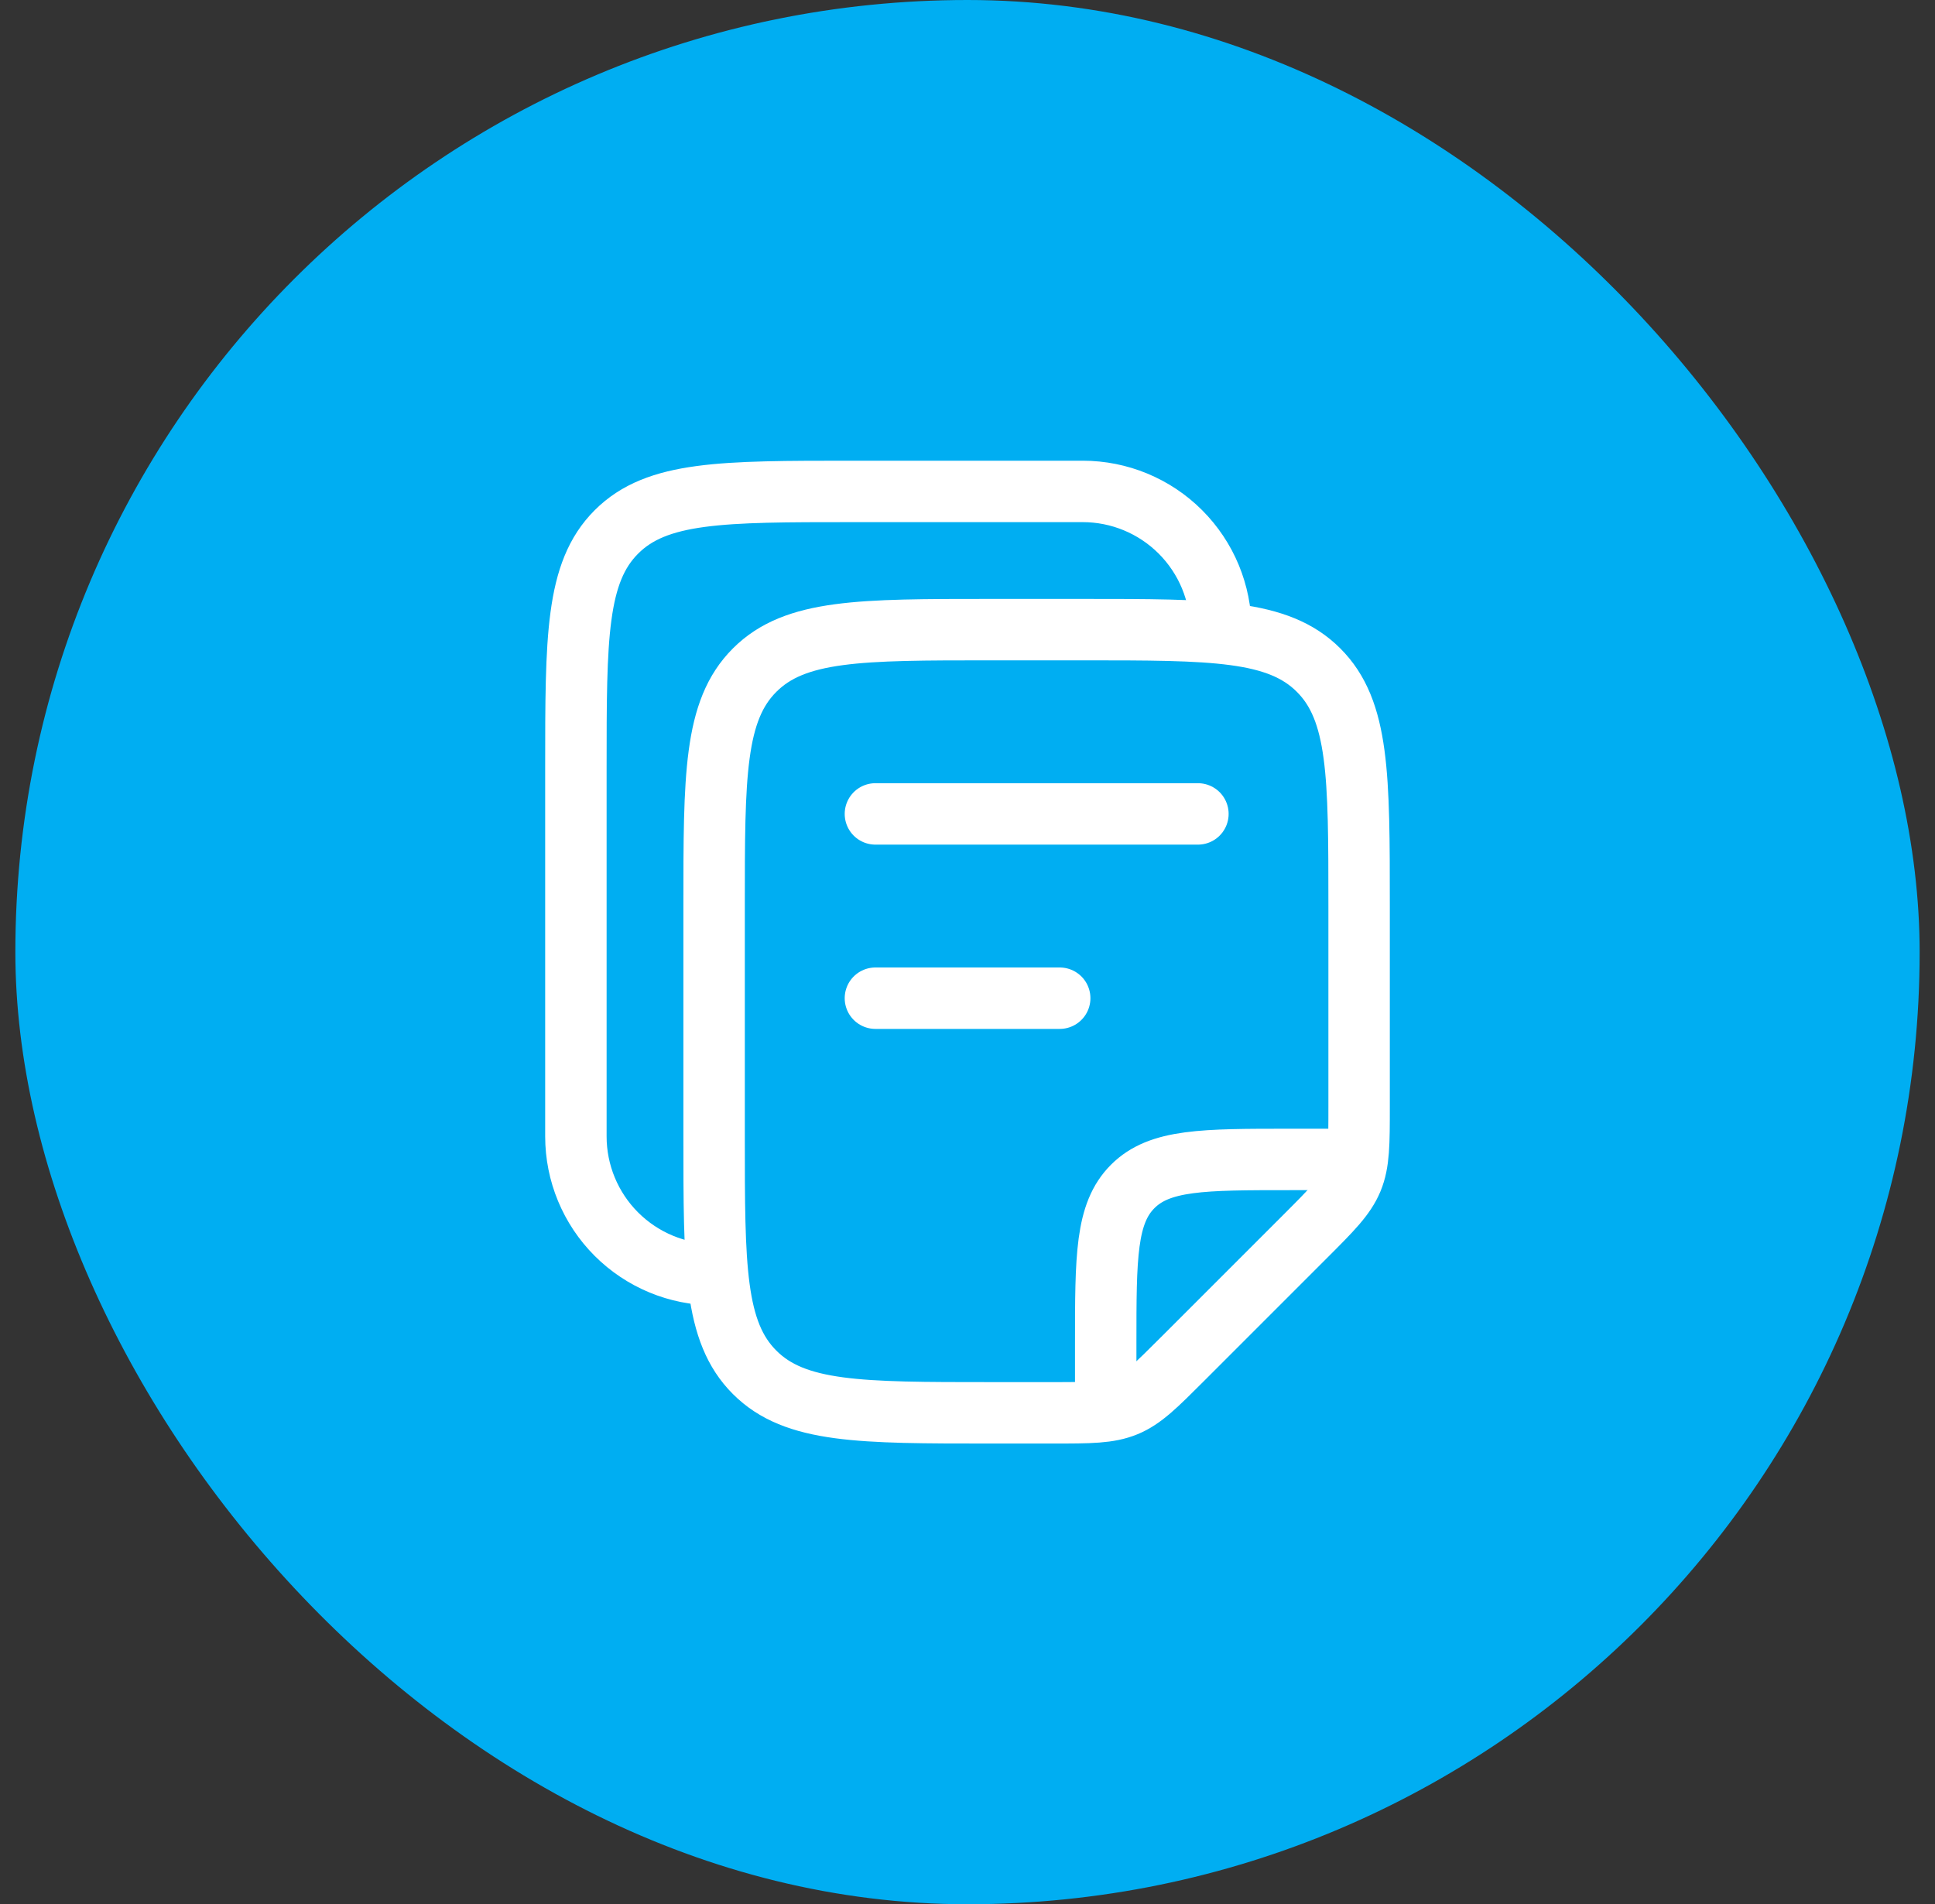
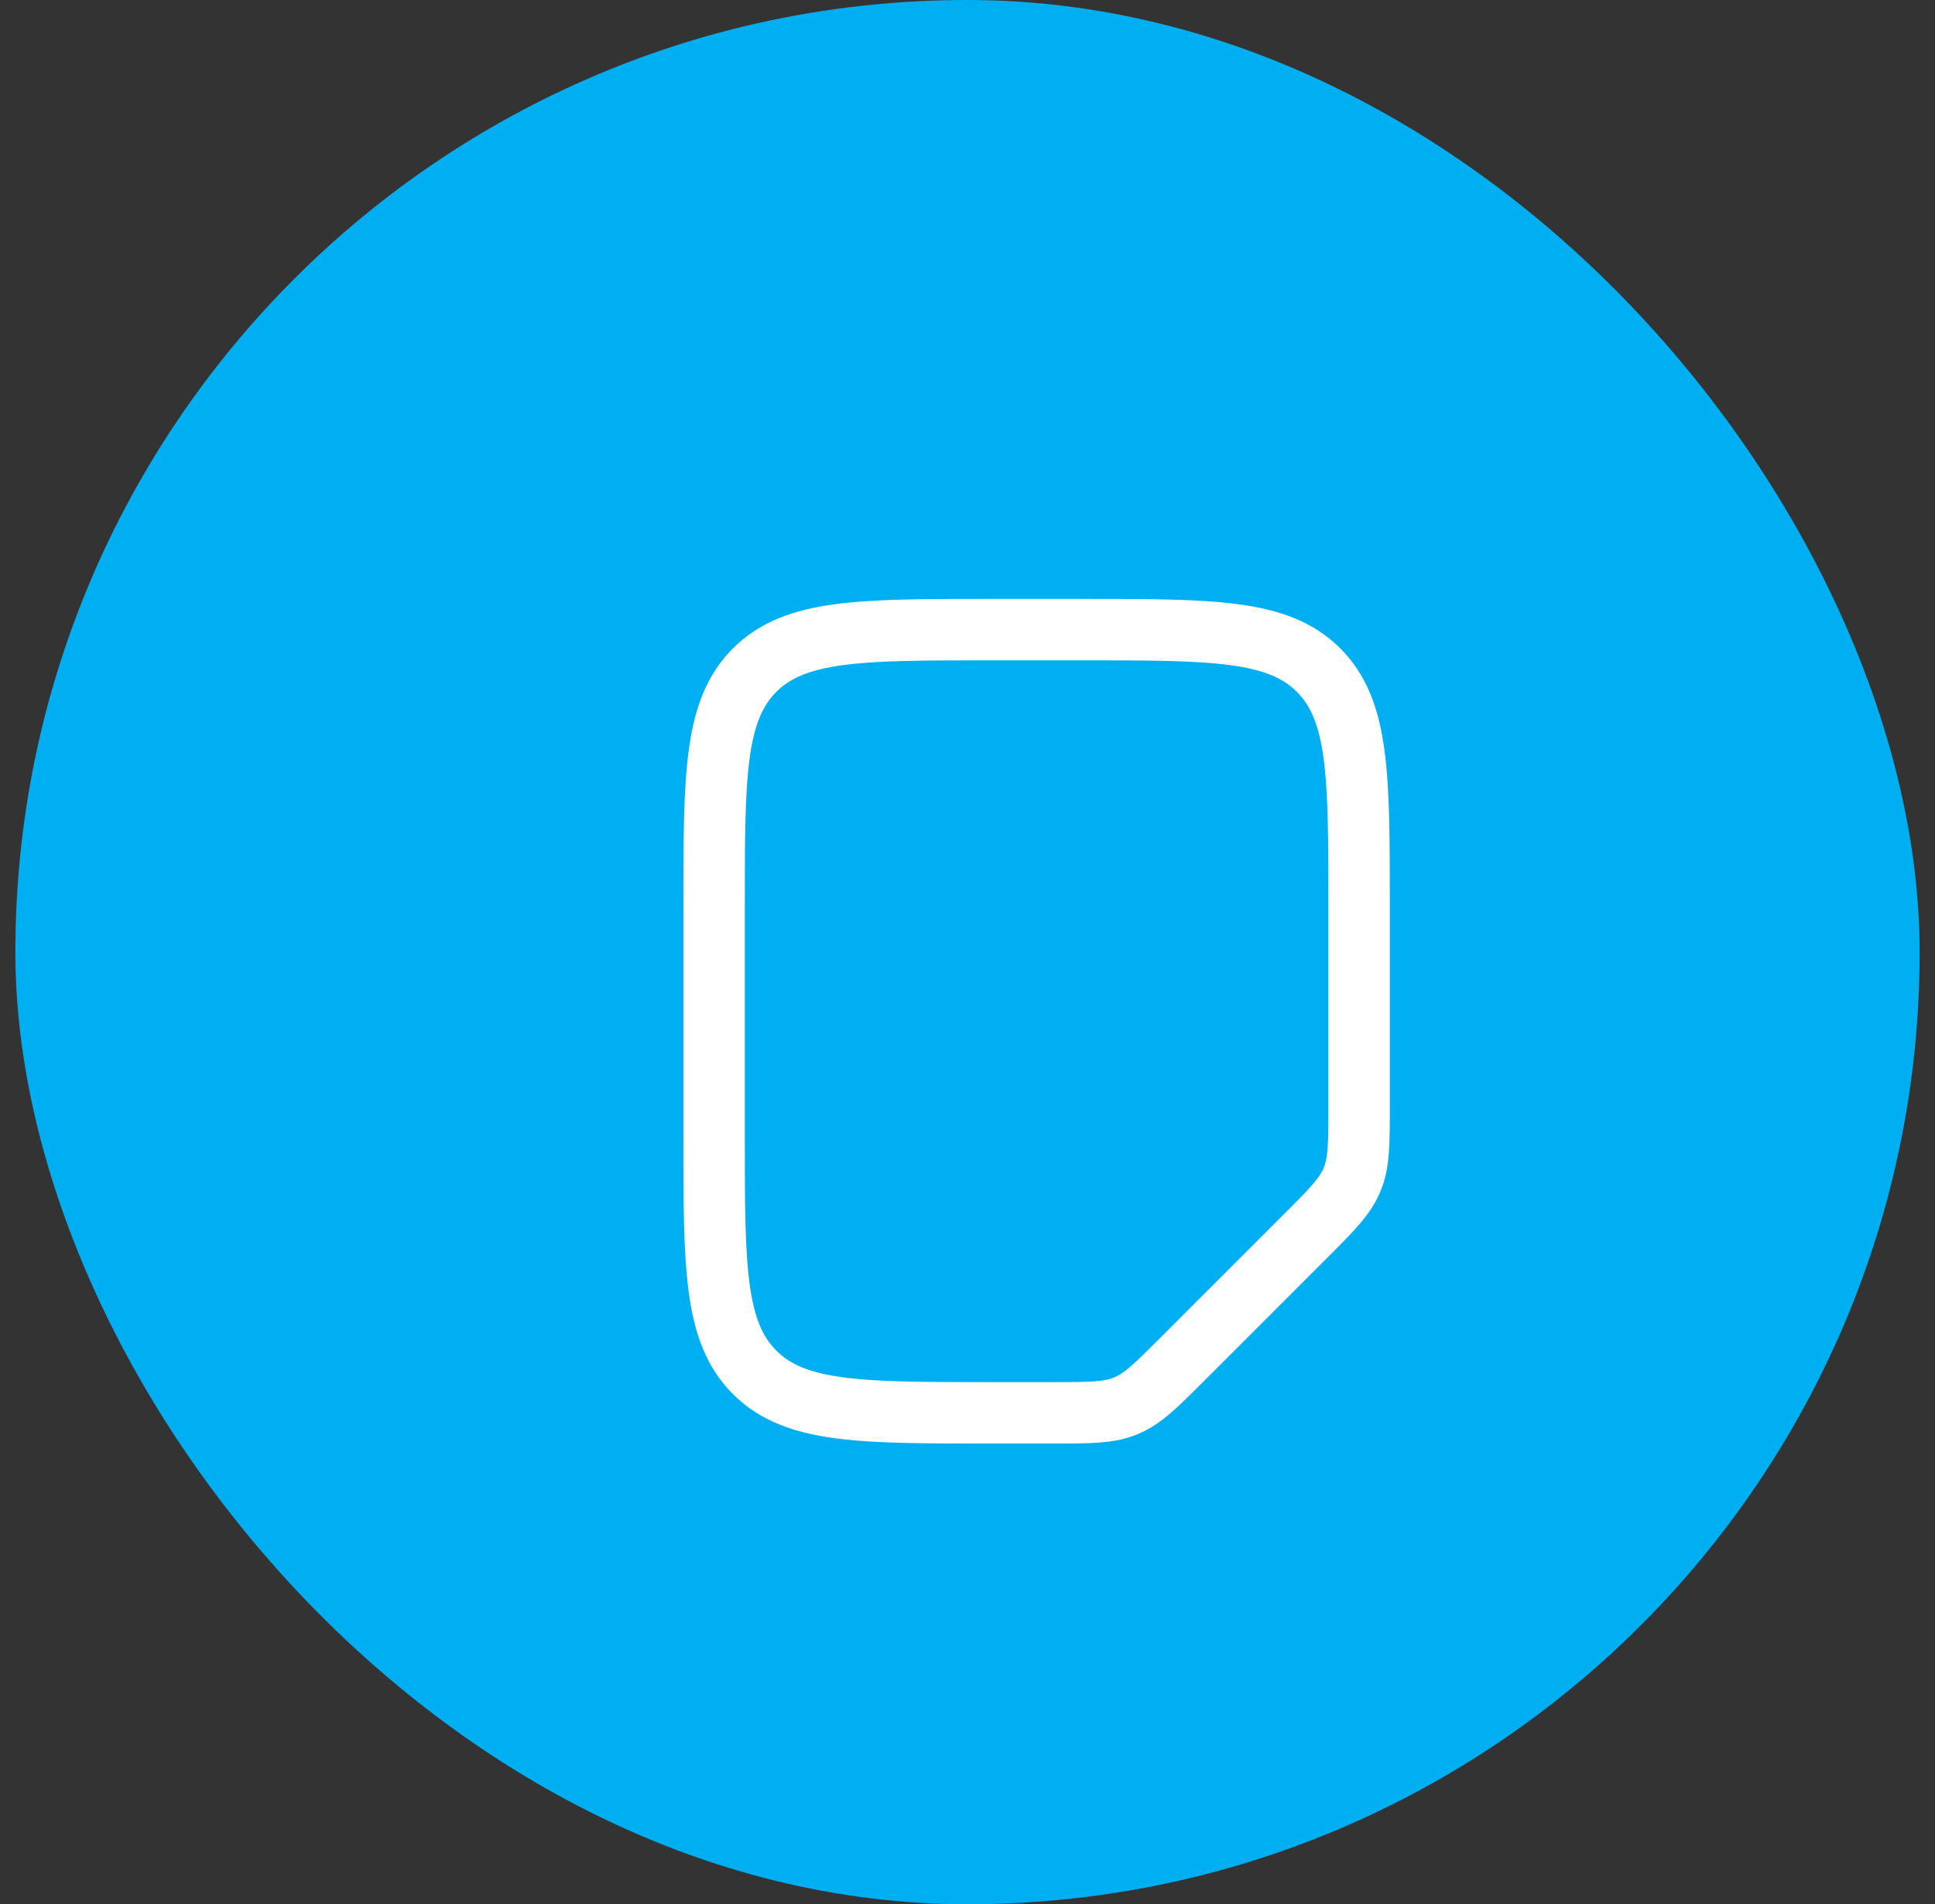
<svg xmlns="http://www.w3.org/2000/svg" width="63" height="62" viewBox="0 0 63 62" fill="none">
  <rect x="0" y="0" width="63" height="62" fill="#333333" stroke="none" />
  <rect x="0.5" width="62" height="62" rx="31" fill="#00AEF2" />
  <path d="M35.25 20.5H32.25C28.008 20.5 25.886 20.5 24.569 21.819C23.25 23.136 23.25 25.258 23.25 29.5V37C23.25 41.242 23.25 43.364 24.569 44.681C25.886 46 28.008 46 32.25 46H34.264C35.492 46 36.103 46 36.656 45.772C37.208 45.544 37.639 45.111 38.508 44.242L42.492 40.258C43.361 39.389 43.792 38.958 44.022 38.406C44.25 37.853 44.25 37.242 44.25 36.014V29.5C44.25 25.258 44.25 23.136 42.931 21.819C41.614 20.5 39.492 20.5 35.25 20.5Z" stroke="white" stroke-width="2" stroke-linecap="round" stroke-linejoin="round" />
-   <path d="M36 45.25V43.75C36 40.921 36 39.508 36.879 38.629C37.758 37.75 39.171 37.75 42 37.75H43.5M23.25 41.5C22.056 41.5 20.912 41.026 20.068 40.182C19.224 39.338 18.75 38.194 18.75 37V25C18.75 20.758 18.75 18.636 20.069 17.319C21.386 16 23.508 16 27.75 16H35.25C36.444 16 37.588 16.474 38.432 17.318C39.276 18.162 39.75 19.306 39.75 20.5M28.502 32.5H34.502M28.502 26.5H39.002" stroke="white" stroke-width="2" stroke-linecap="round" stroke-linejoin="round" />
</svg>